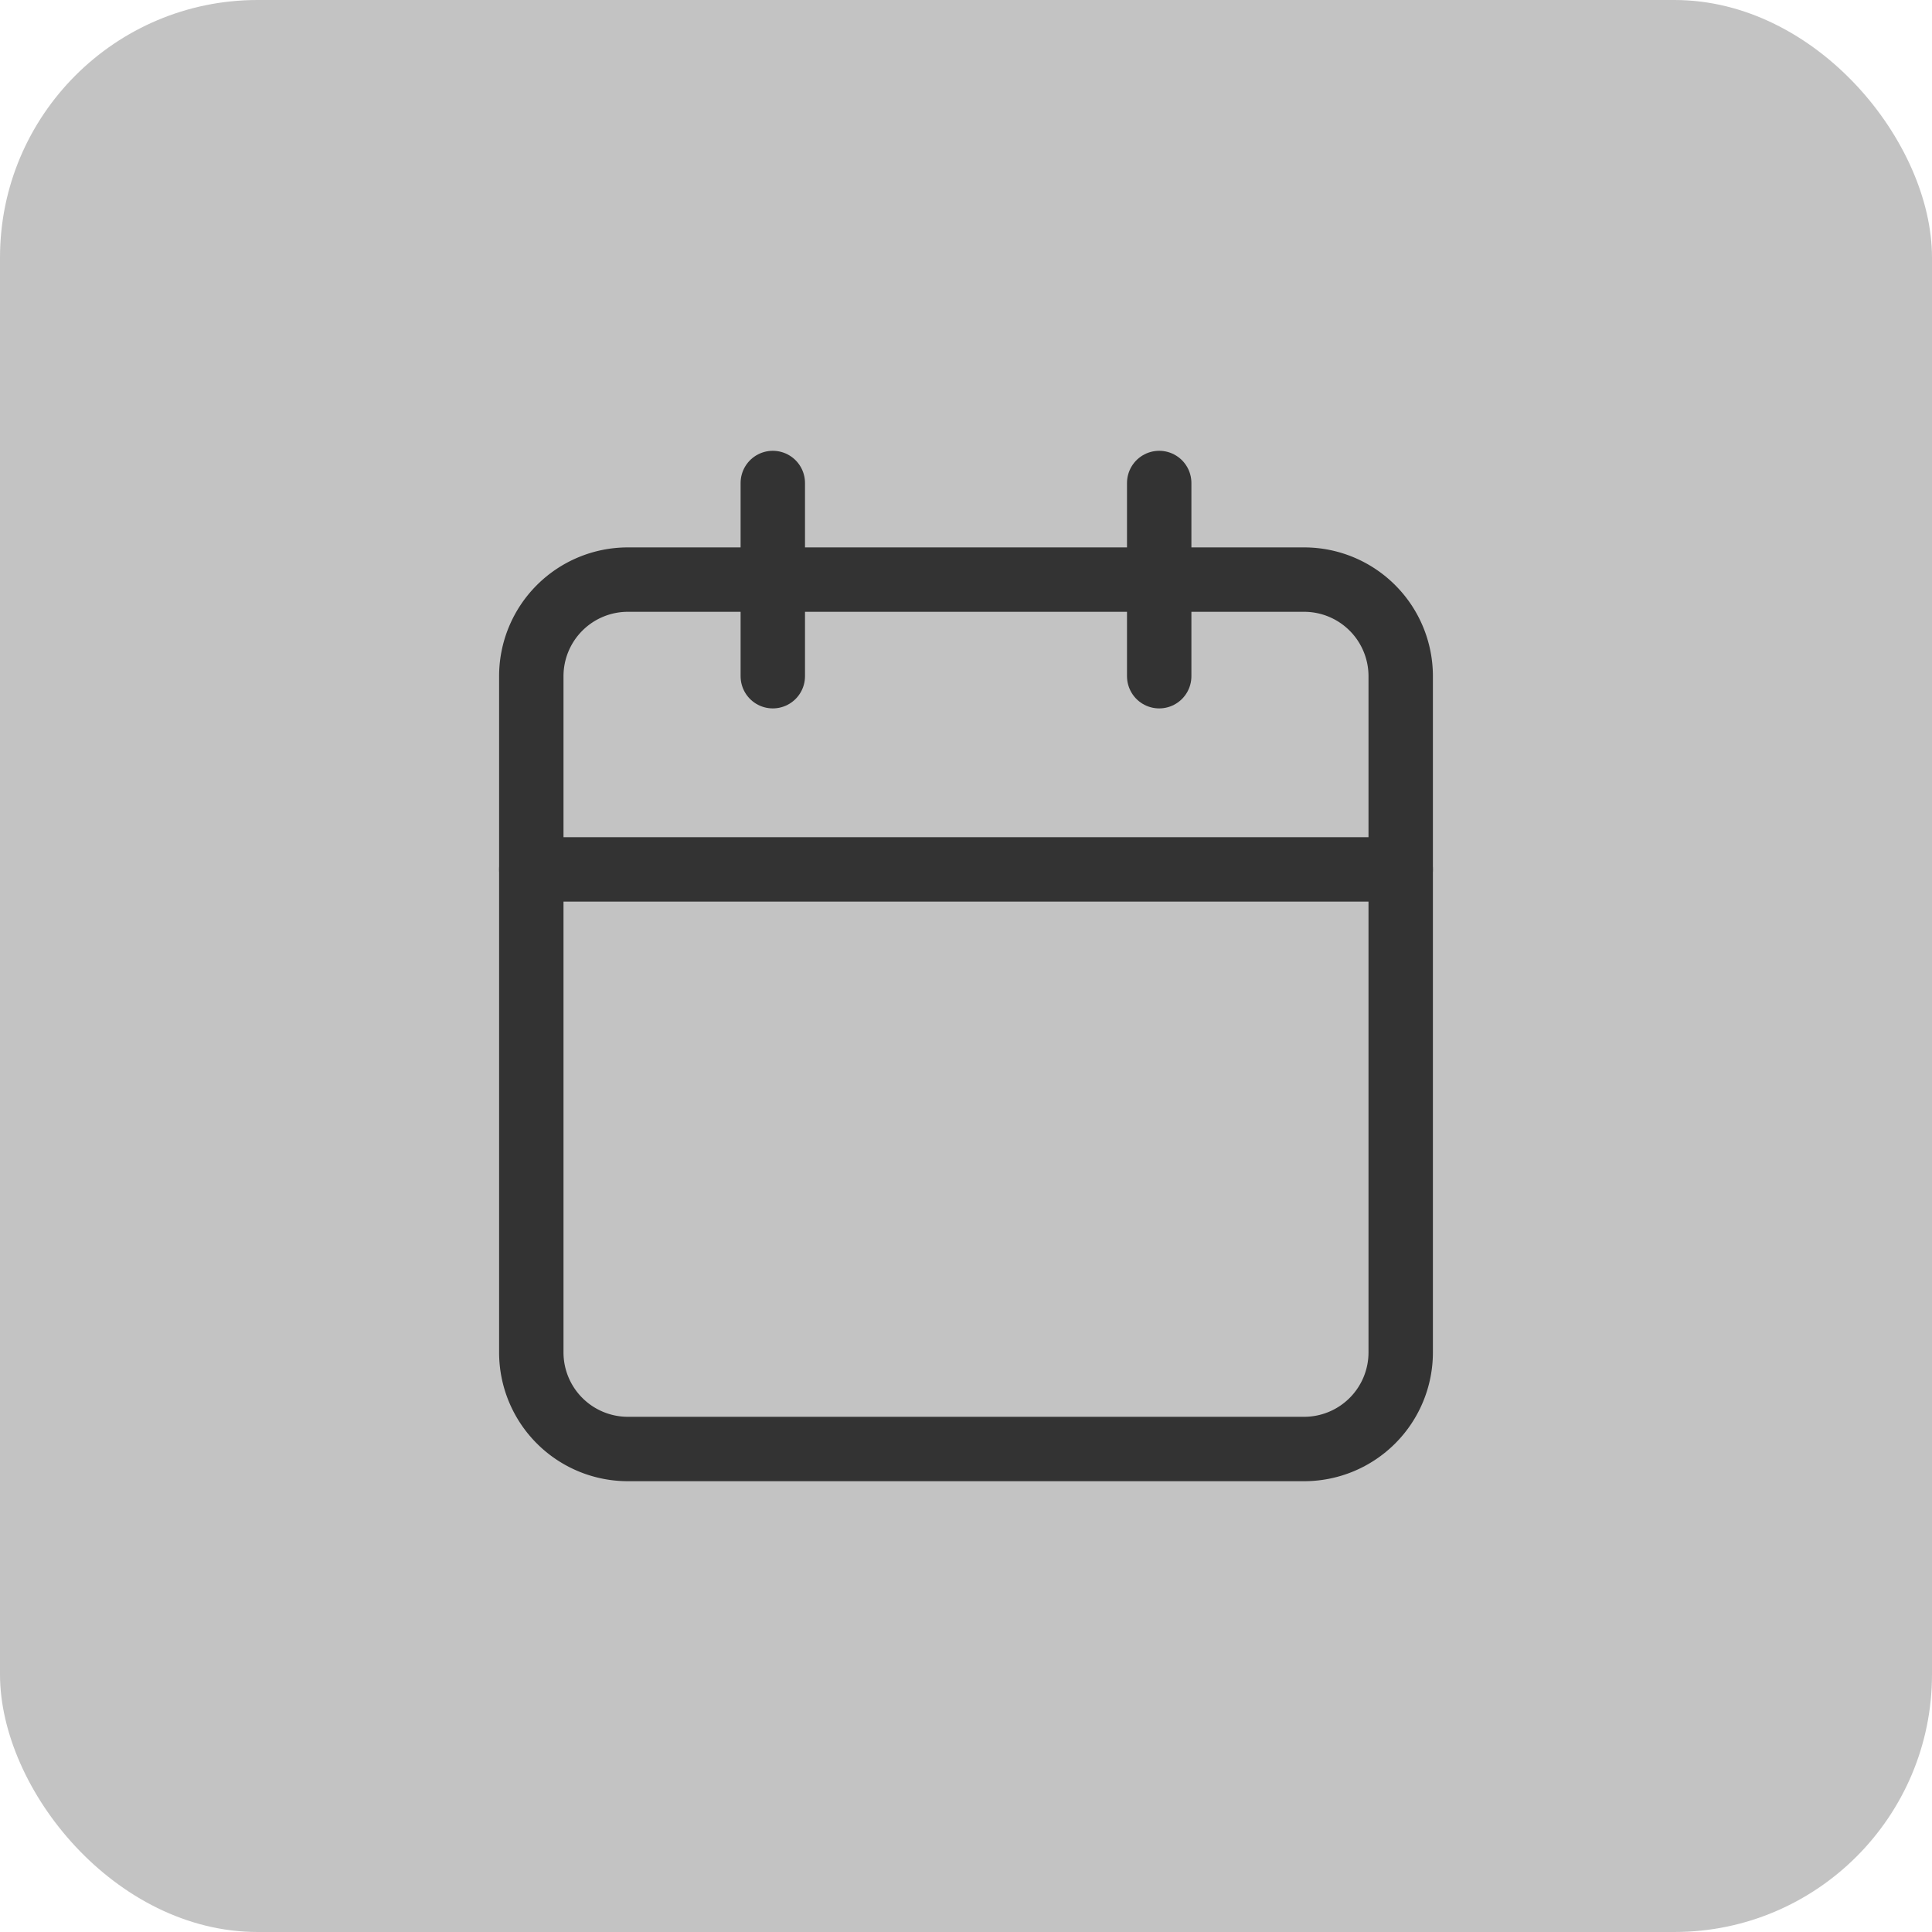
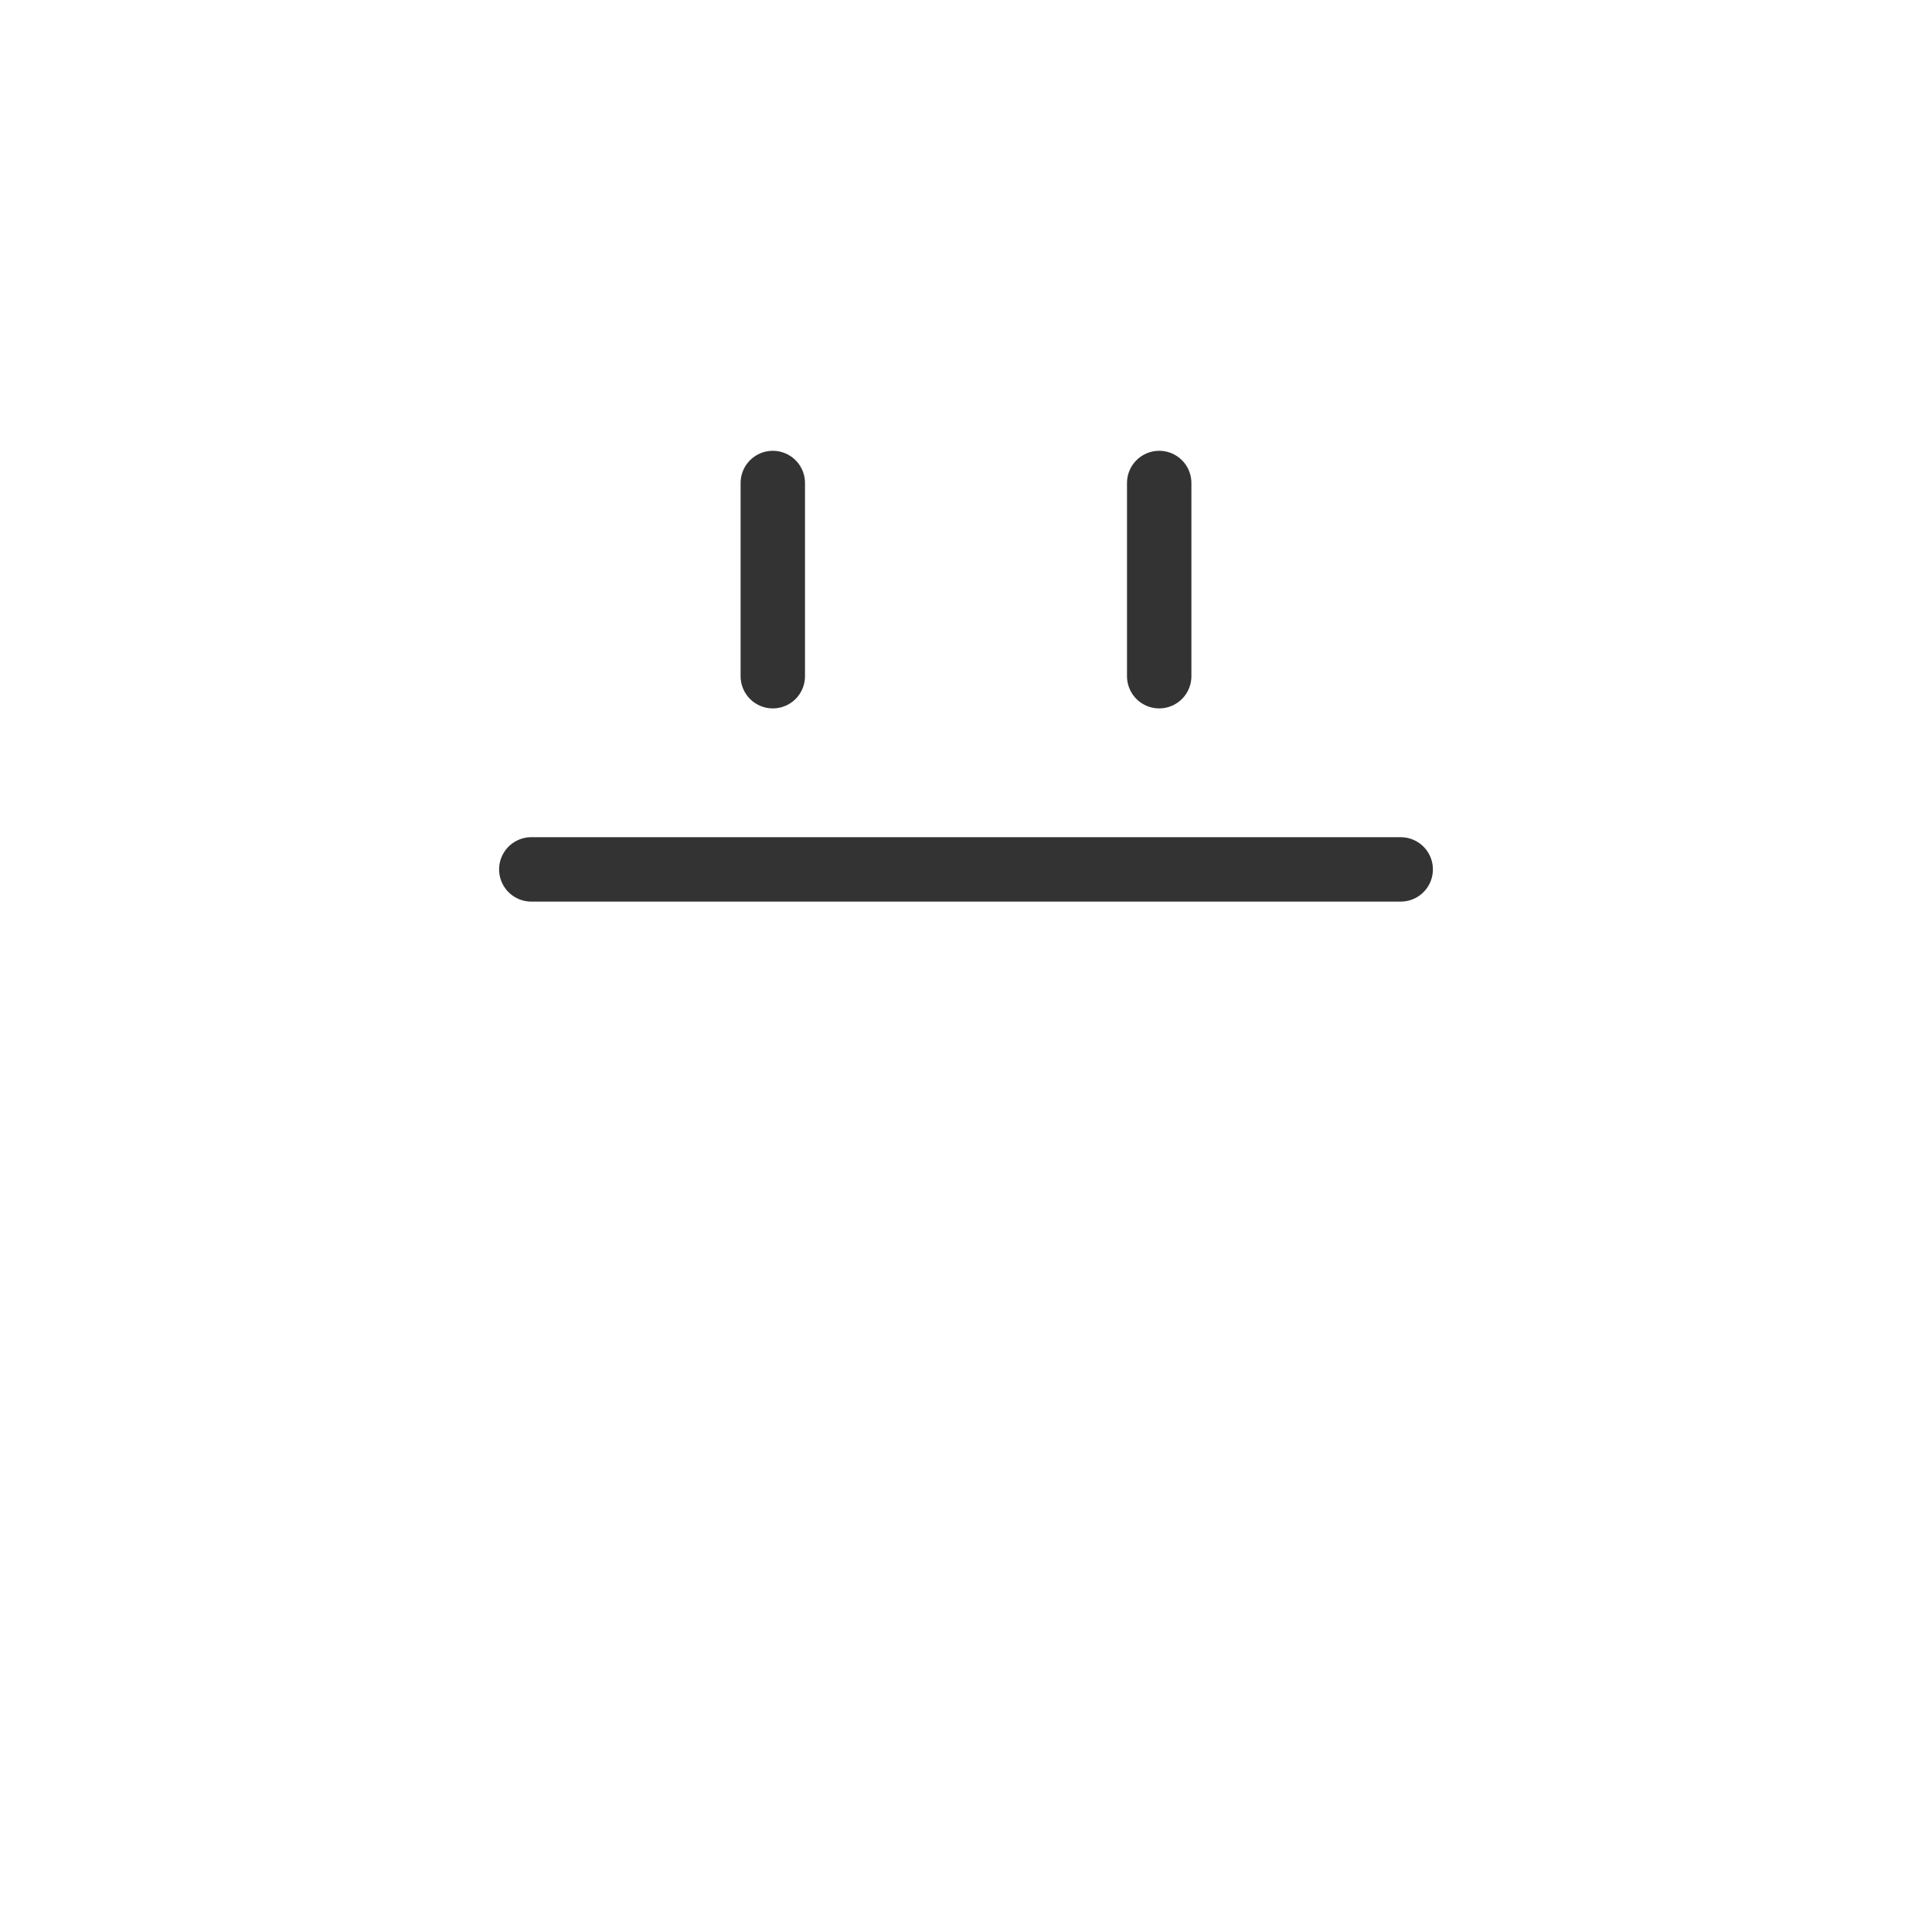
<svg xmlns="http://www.w3.org/2000/svg" width="60" height="60" fill="none">
-   <rect width="60" height="60" rx="8" fill="#c3c3c3" />
  <g stroke="#333" stroke-width="2" stroke-linejoin="round">
-     <path d="M40.5 18h-21a3 3 0 0 0-3 3v21a3 3 0 0 0 3 3h21a3 3 0 0 0 3-3V21a3 3 0 0 0-3-3z" />
    <path d="M36 15v6m-12-6v6m-7.5 6h27" stroke-linecap="round" />
  </g>
</svg>